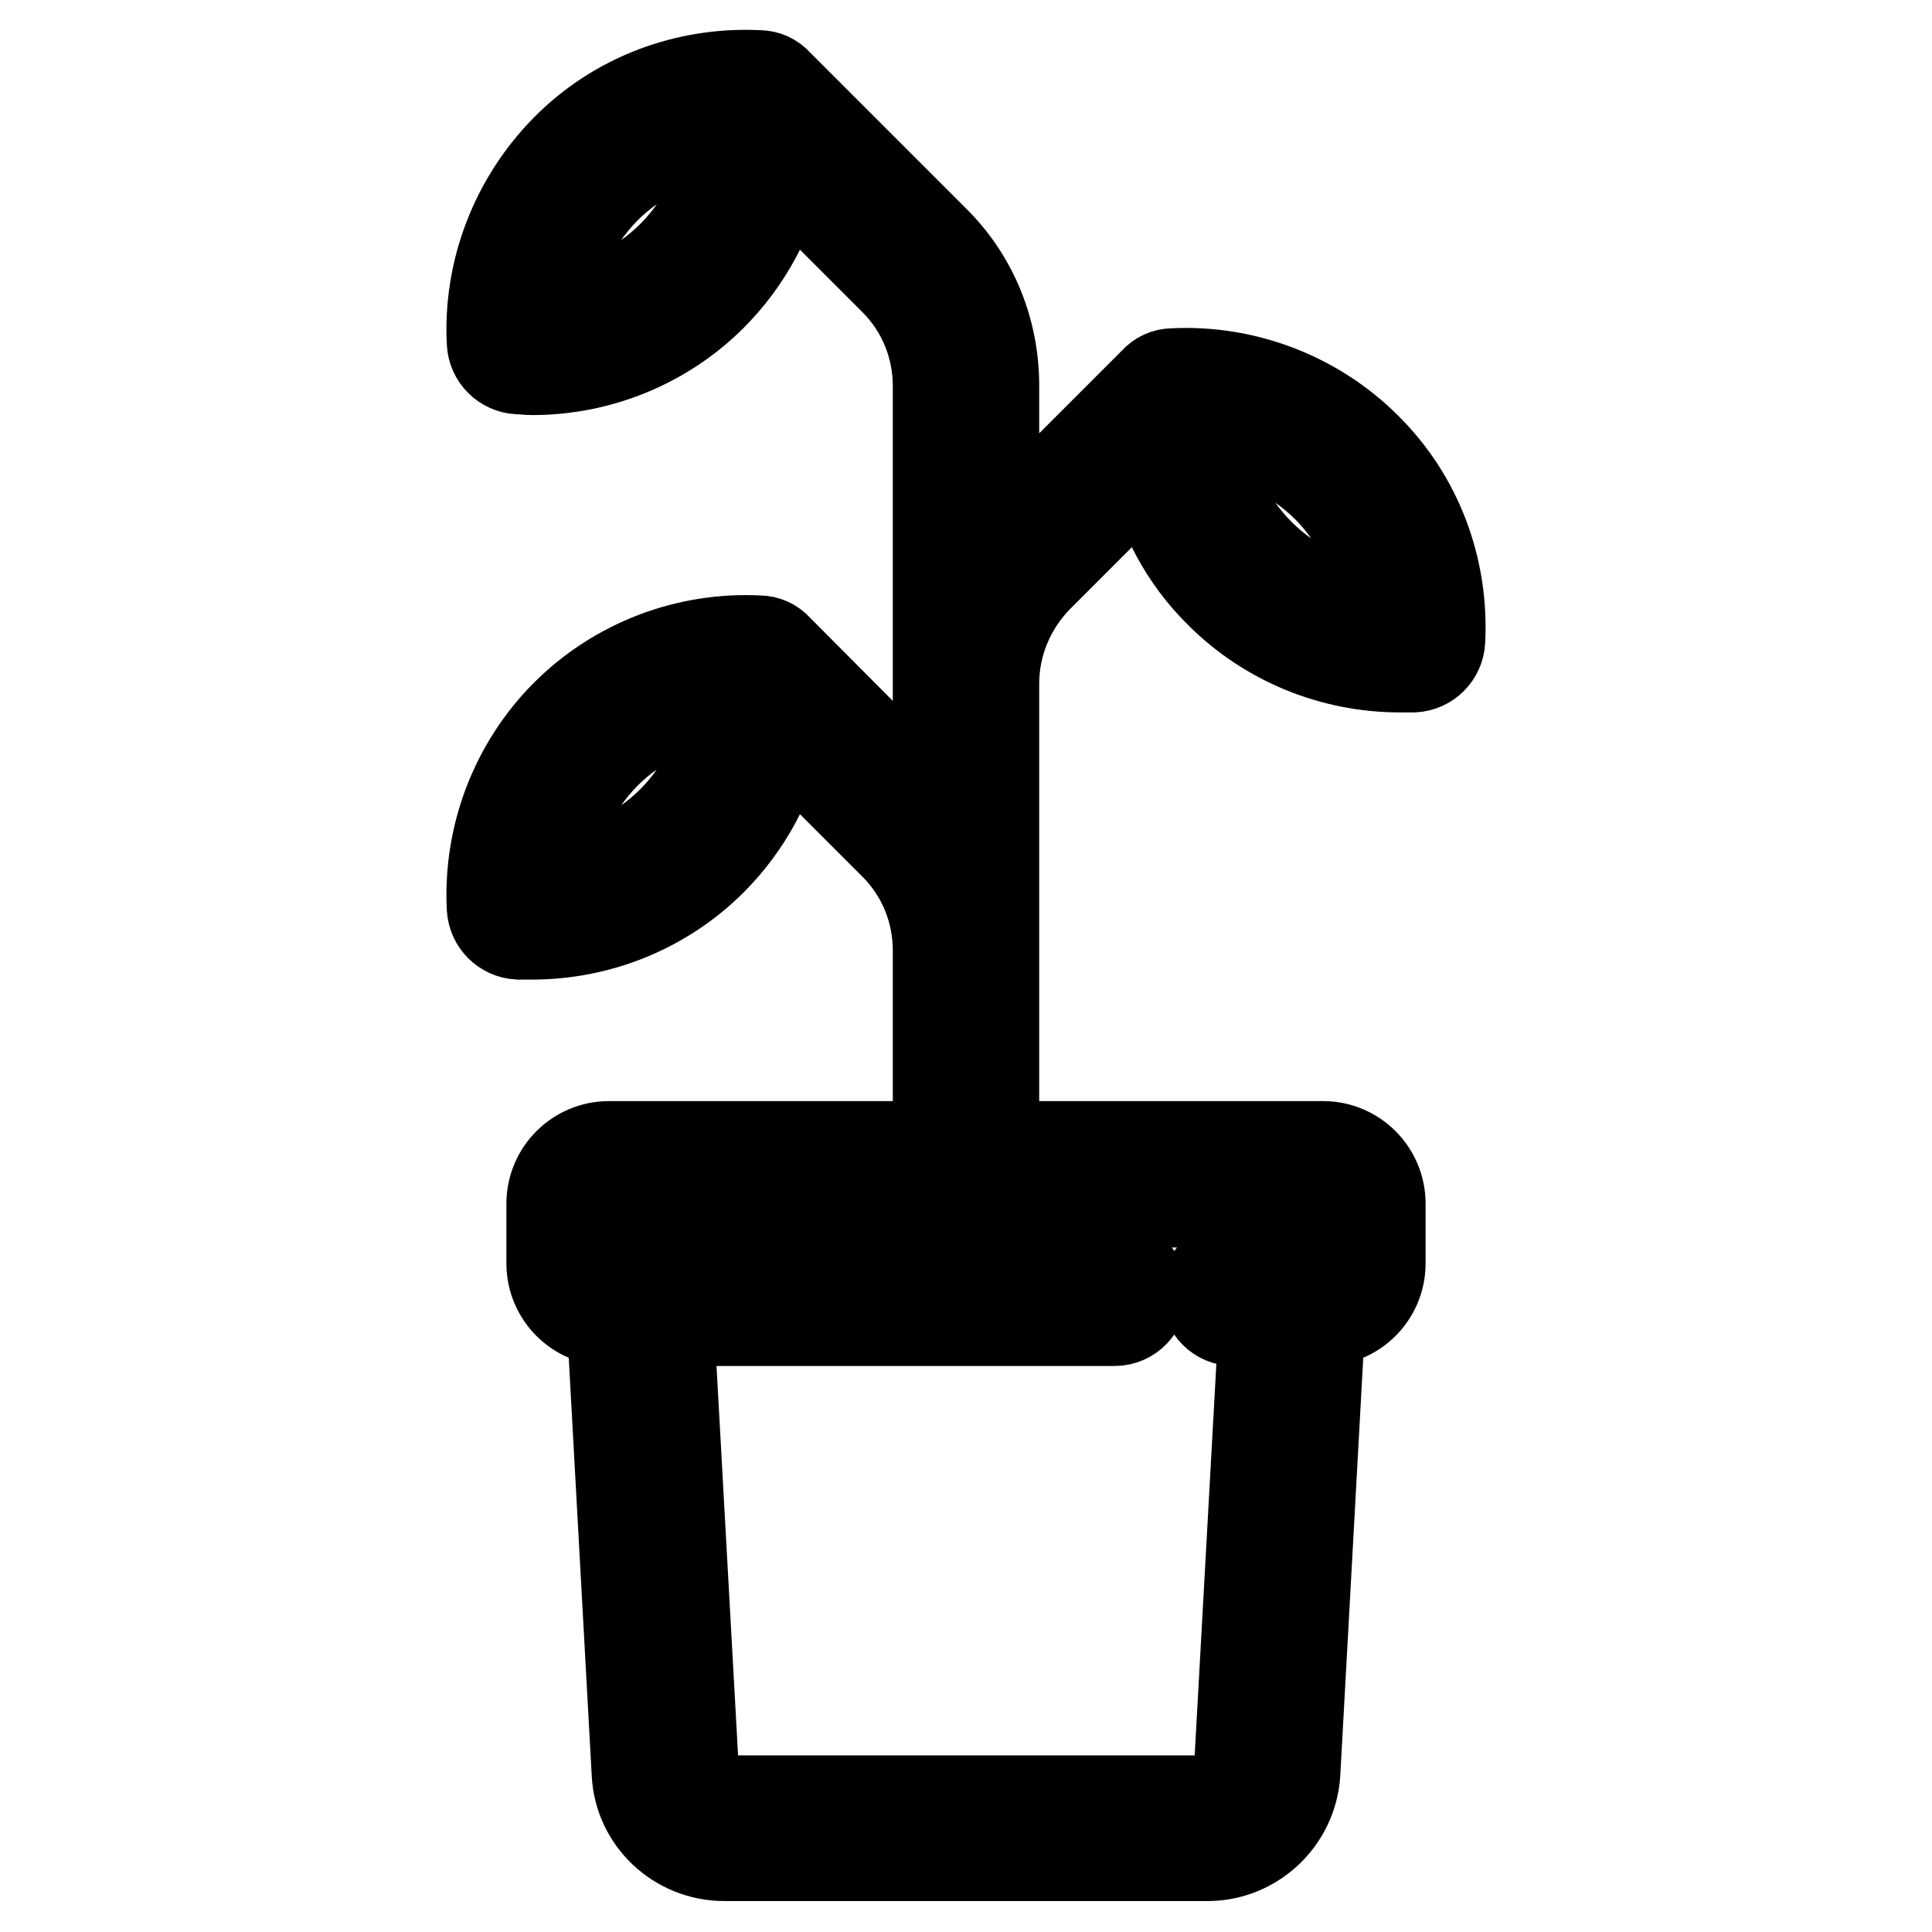
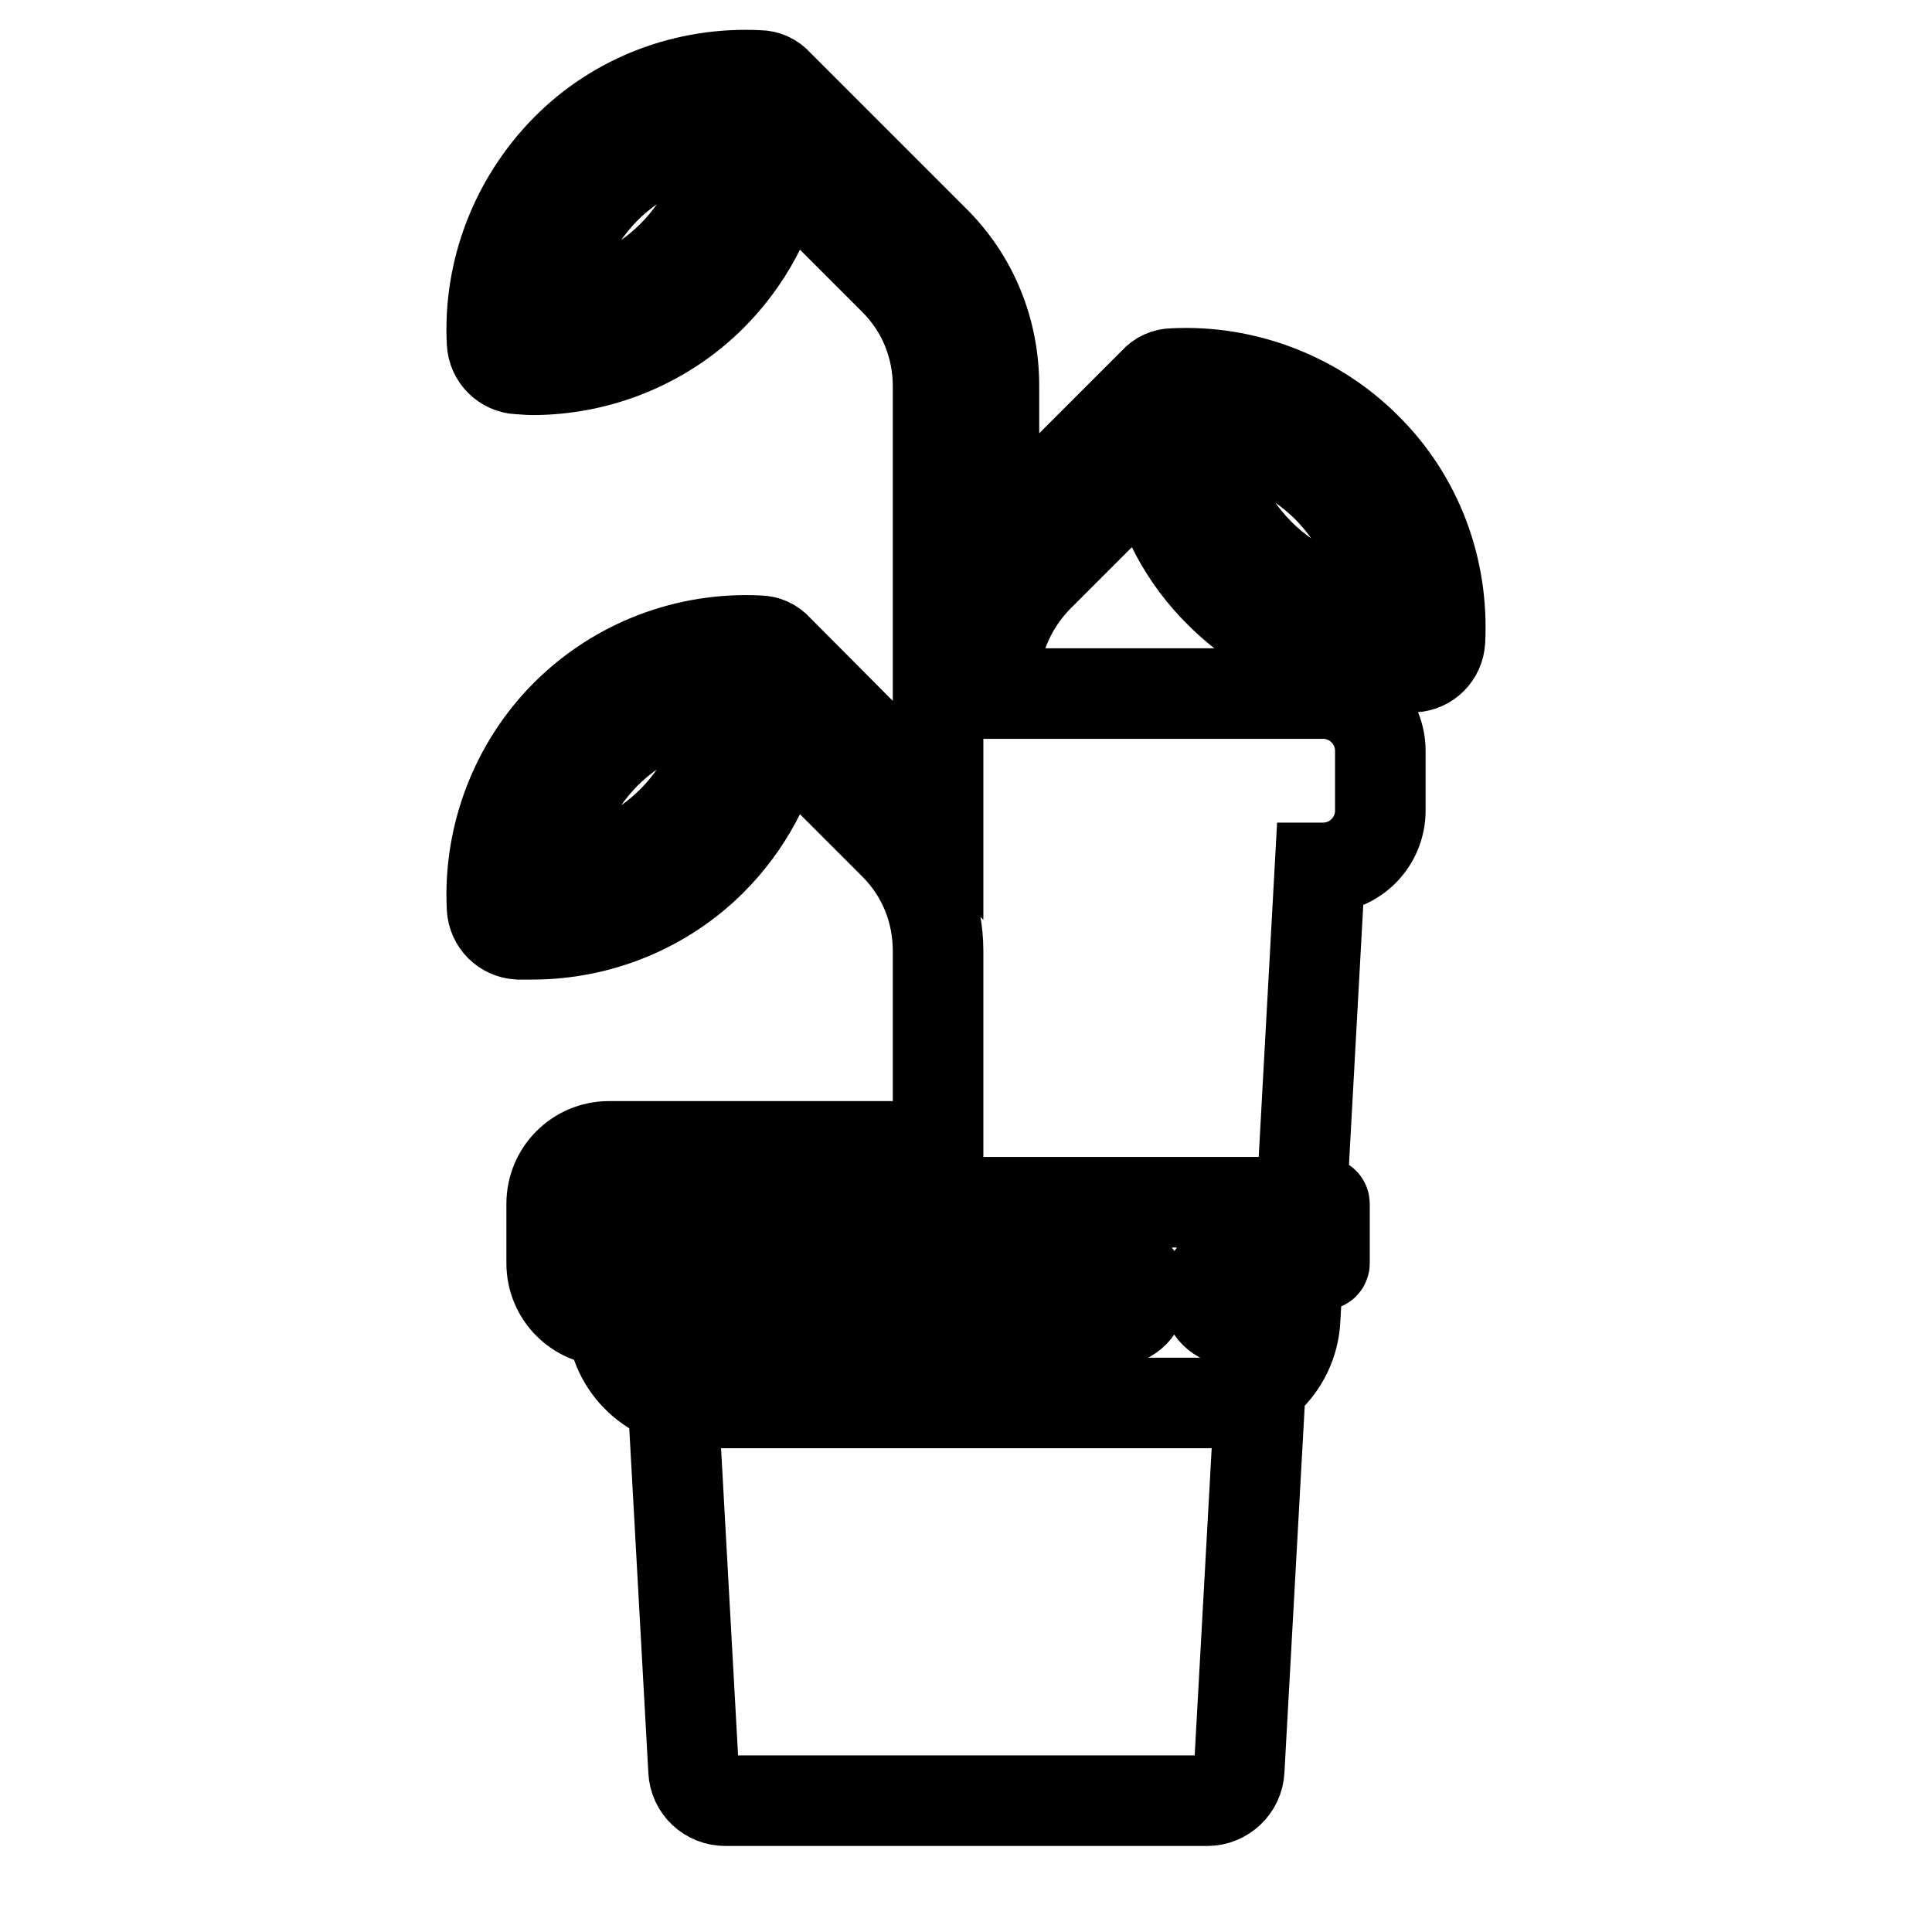
<svg xmlns="http://www.w3.org/2000/svg" version="1.1" x="0px" y="0px" viewBox="0 0 256 256" enable-background="new 0 0 256 256" xml:space="preserve">
  <g>
-     <path stroke-width="12" fill-opacity="0" stroke="#000000" d="M181,59.3c-6.7-6.7-16.1-10.3-25.6-9.8c-0.9,0-1.8,0.4-2.4,1.1l0,0l-20.7,20.7c-0.2,0.2-0.4,0.4-0.6,0.6 V51.1c0-7.3-2.8-14.2-8-19.3L103,11.1l0,0c-0.6-0.7-1.5-1.1-2.4-1.1c-9.6-0.5-18.9,3-25.6,9.8s-10.3,16.1-9.8,25.6 c0.1,1.9,1.6,3.4,3.5,3.5c0.6,0,1.2,0.1,1.8,0.1c8.9,0,17.5-3.5,23.8-9.8c4.7-4.7,7.9-10.7,9.2-17.1l15,15 c3.8,3.8,5.8,8.8,5.8,14.1v56.2c-0.2-0.2-0.4-0.4-0.6-0.6L103,86l0,0c-0.6-0.7-1.5-1.1-2.4-1.1C91,84.4,81.7,88,75,94.7 c-6.7,6.7-10.3,16.1-9.8,25.6c0.1,1.9,1.6,3.4,3.5,3.5c0.6,0,1.2,0,1.8,0c8.9,0,17.5-3.5,23.8-9.8c4.7-4.7,7.9-10.7,9.2-17.1l15,15 c3.8,3.8,5.8,8.8,5.8,14.1v25.9H80.7c-4.2,0-7.6,3.4-7.6,7.6v7.9c0,4.2,3.4,7.6,7.6,7.6h0.4l3.3,60c0.3,6.1,5.4,10.9,11.6,10.9H160 c6.1,0,11.2-4.8,11.6-10.9l3.3-60h0.4c4.2,0,7.6-3.4,7.6-7.6v-7.9c0-4.2-3.4-7.6-7.6-7.6h-43.6V90.6c0-5.3,2.1-10.3,5.8-14.1l15-15 c1.3,6.4,4.4,12.4,9.2,17.1c6.3,6.3,14.9,9.8,23.8,9.8c0.6,0,1.2,0,1.8,0c1.9-0.1,3.4-1.6,3.5-3.5C191.3,75.3,187.8,66,181,59.3 L181,59.3z M89.1,33.9c-4.4,4.4-10.3,7.1-16.5,7.6c0.5-6.2,3.2-12,7.6-16.5c4.4-4.4,10.3-7.1,16.5-7.6 C96.1,23.7,93.5,29.5,89.1,33.9z M89.1,108.8c-4.4,4.4-10.3,7.1-16.5,7.6c0.5-6.2,3.2-12,7.6-16.5c4.4-4.4,10.3-7.1,16.5-7.6 C96.1,98.5,93.5,104.4,89.1,108.8z M175.3,159.3c0.1,0,0.2,0.1,0.2,0.2v7.9c0,0.1-0.1,0.2-0.2,0.2l0,0h-11.8c-2,0-3.7,1.7-3.6,3.8 c0,2,1.6,3.6,3.6,3.6h4l-3.3,59.6c-0.1,2.2-2,4-4.2,4H96.1c-2.2,0-4.1-1.7-4.2-4l-3.3-59.6h59.1c2,0,3.7-1.7,3.6-3.8 c0-2-1.6-3.6-3.6-3.6h-67c-0.1,0-0.2-0.1-0.2-0.2l0,0v-7.9c0-0.1,0.1-0.2,0.2-0.2H175.3z M166.9,73.4c-4.4-4.4-7.1-10.3-7.6-16.5 c6.2,0.5,12,3.2,16.5,7.6c4.4,4.4,7.1,10.3,7.6,16.5C177.2,80.5,171.3,77.8,166.9,73.4z" />
+     <path stroke-width="12" fill-opacity="0" stroke="#000000" d="M181,59.3c-6.7-6.7-16.1-10.3-25.6-9.8c-0.9,0-1.8,0.4-2.4,1.1l0,0l-20.7,20.7c-0.2,0.2-0.4,0.4-0.6,0.6 V51.1c0-7.3-2.8-14.2-8-19.3L103,11.1l0,0c-0.6-0.7-1.5-1.1-2.4-1.1c-9.6-0.5-18.9,3-25.6,9.8s-10.3,16.1-9.8,25.6 c0.1,1.9,1.6,3.4,3.5,3.5c0.6,0,1.2,0.1,1.8,0.1c8.9,0,17.5-3.5,23.8-9.8c4.7-4.7,7.9-10.7,9.2-17.1l15,15 c3.8,3.8,5.8,8.8,5.8,14.1v56.2c-0.2-0.2-0.4-0.4-0.6-0.6L103,86l0,0c-0.6-0.7-1.5-1.1-2.4-1.1C91,84.4,81.7,88,75,94.7 c-6.7,6.7-10.3,16.1-9.8,25.6c0.1,1.9,1.6,3.4,3.5,3.5c0.6,0,1.2,0,1.8,0c8.9,0,17.5-3.5,23.8-9.8c4.7-4.7,7.9-10.7,9.2-17.1l15,15 c3.8,3.8,5.8,8.8,5.8,14.1v25.9H80.7c-4.2,0-7.6,3.4-7.6,7.6v7.9c0,4.2,3.4,7.6,7.6,7.6h0.4c0.3,6.1,5.4,10.9,11.6,10.9H160 c6.1,0,11.2-4.8,11.6-10.9l3.3-60h0.4c4.2,0,7.6-3.4,7.6-7.6v-7.9c0-4.2-3.4-7.6-7.6-7.6h-43.6V90.6c0-5.3,2.1-10.3,5.8-14.1l15-15 c1.3,6.4,4.4,12.4,9.2,17.1c6.3,6.3,14.9,9.8,23.8,9.8c0.6,0,1.2,0,1.8,0c1.9-0.1,3.4-1.6,3.5-3.5C191.3,75.3,187.8,66,181,59.3 L181,59.3z M89.1,33.9c-4.4,4.4-10.3,7.1-16.5,7.6c0.5-6.2,3.2-12,7.6-16.5c4.4-4.4,10.3-7.1,16.5-7.6 C96.1,23.7,93.5,29.5,89.1,33.9z M89.1,108.8c-4.4,4.4-10.3,7.1-16.5,7.6c0.5-6.2,3.2-12,7.6-16.5c4.4-4.4,10.3-7.1,16.5-7.6 C96.1,98.5,93.5,104.4,89.1,108.8z M175.3,159.3c0.1,0,0.2,0.1,0.2,0.2v7.9c0,0.1-0.1,0.2-0.2,0.2l0,0h-11.8c-2,0-3.7,1.7-3.6,3.8 c0,2,1.6,3.6,3.6,3.6h4l-3.3,59.6c-0.1,2.2-2,4-4.2,4H96.1c-2.2,0-4.1-1.7-4.2-4l-3.3-59.6h59.1c2,0,3.7-1.7,3.6-3.8 c0-2-1.6-3.6-3.6-3.6h-67c-0.1,0-0.2-0.1-0.2-0.2l0,0v-7.9c0-0.1,0.1-0.2,0.2-0.2H175.3z M166.9,73.4c-4.4-4.4-7.1-10.3-7.6-16.5 c6.2,0.5,12,3.2,16.5,7.6c4.4,4.4,7.1,10.3,7.6,16.5C177.2,80.5,171.3,77.8,166.9,73.4z" />
  </g>
</svg>